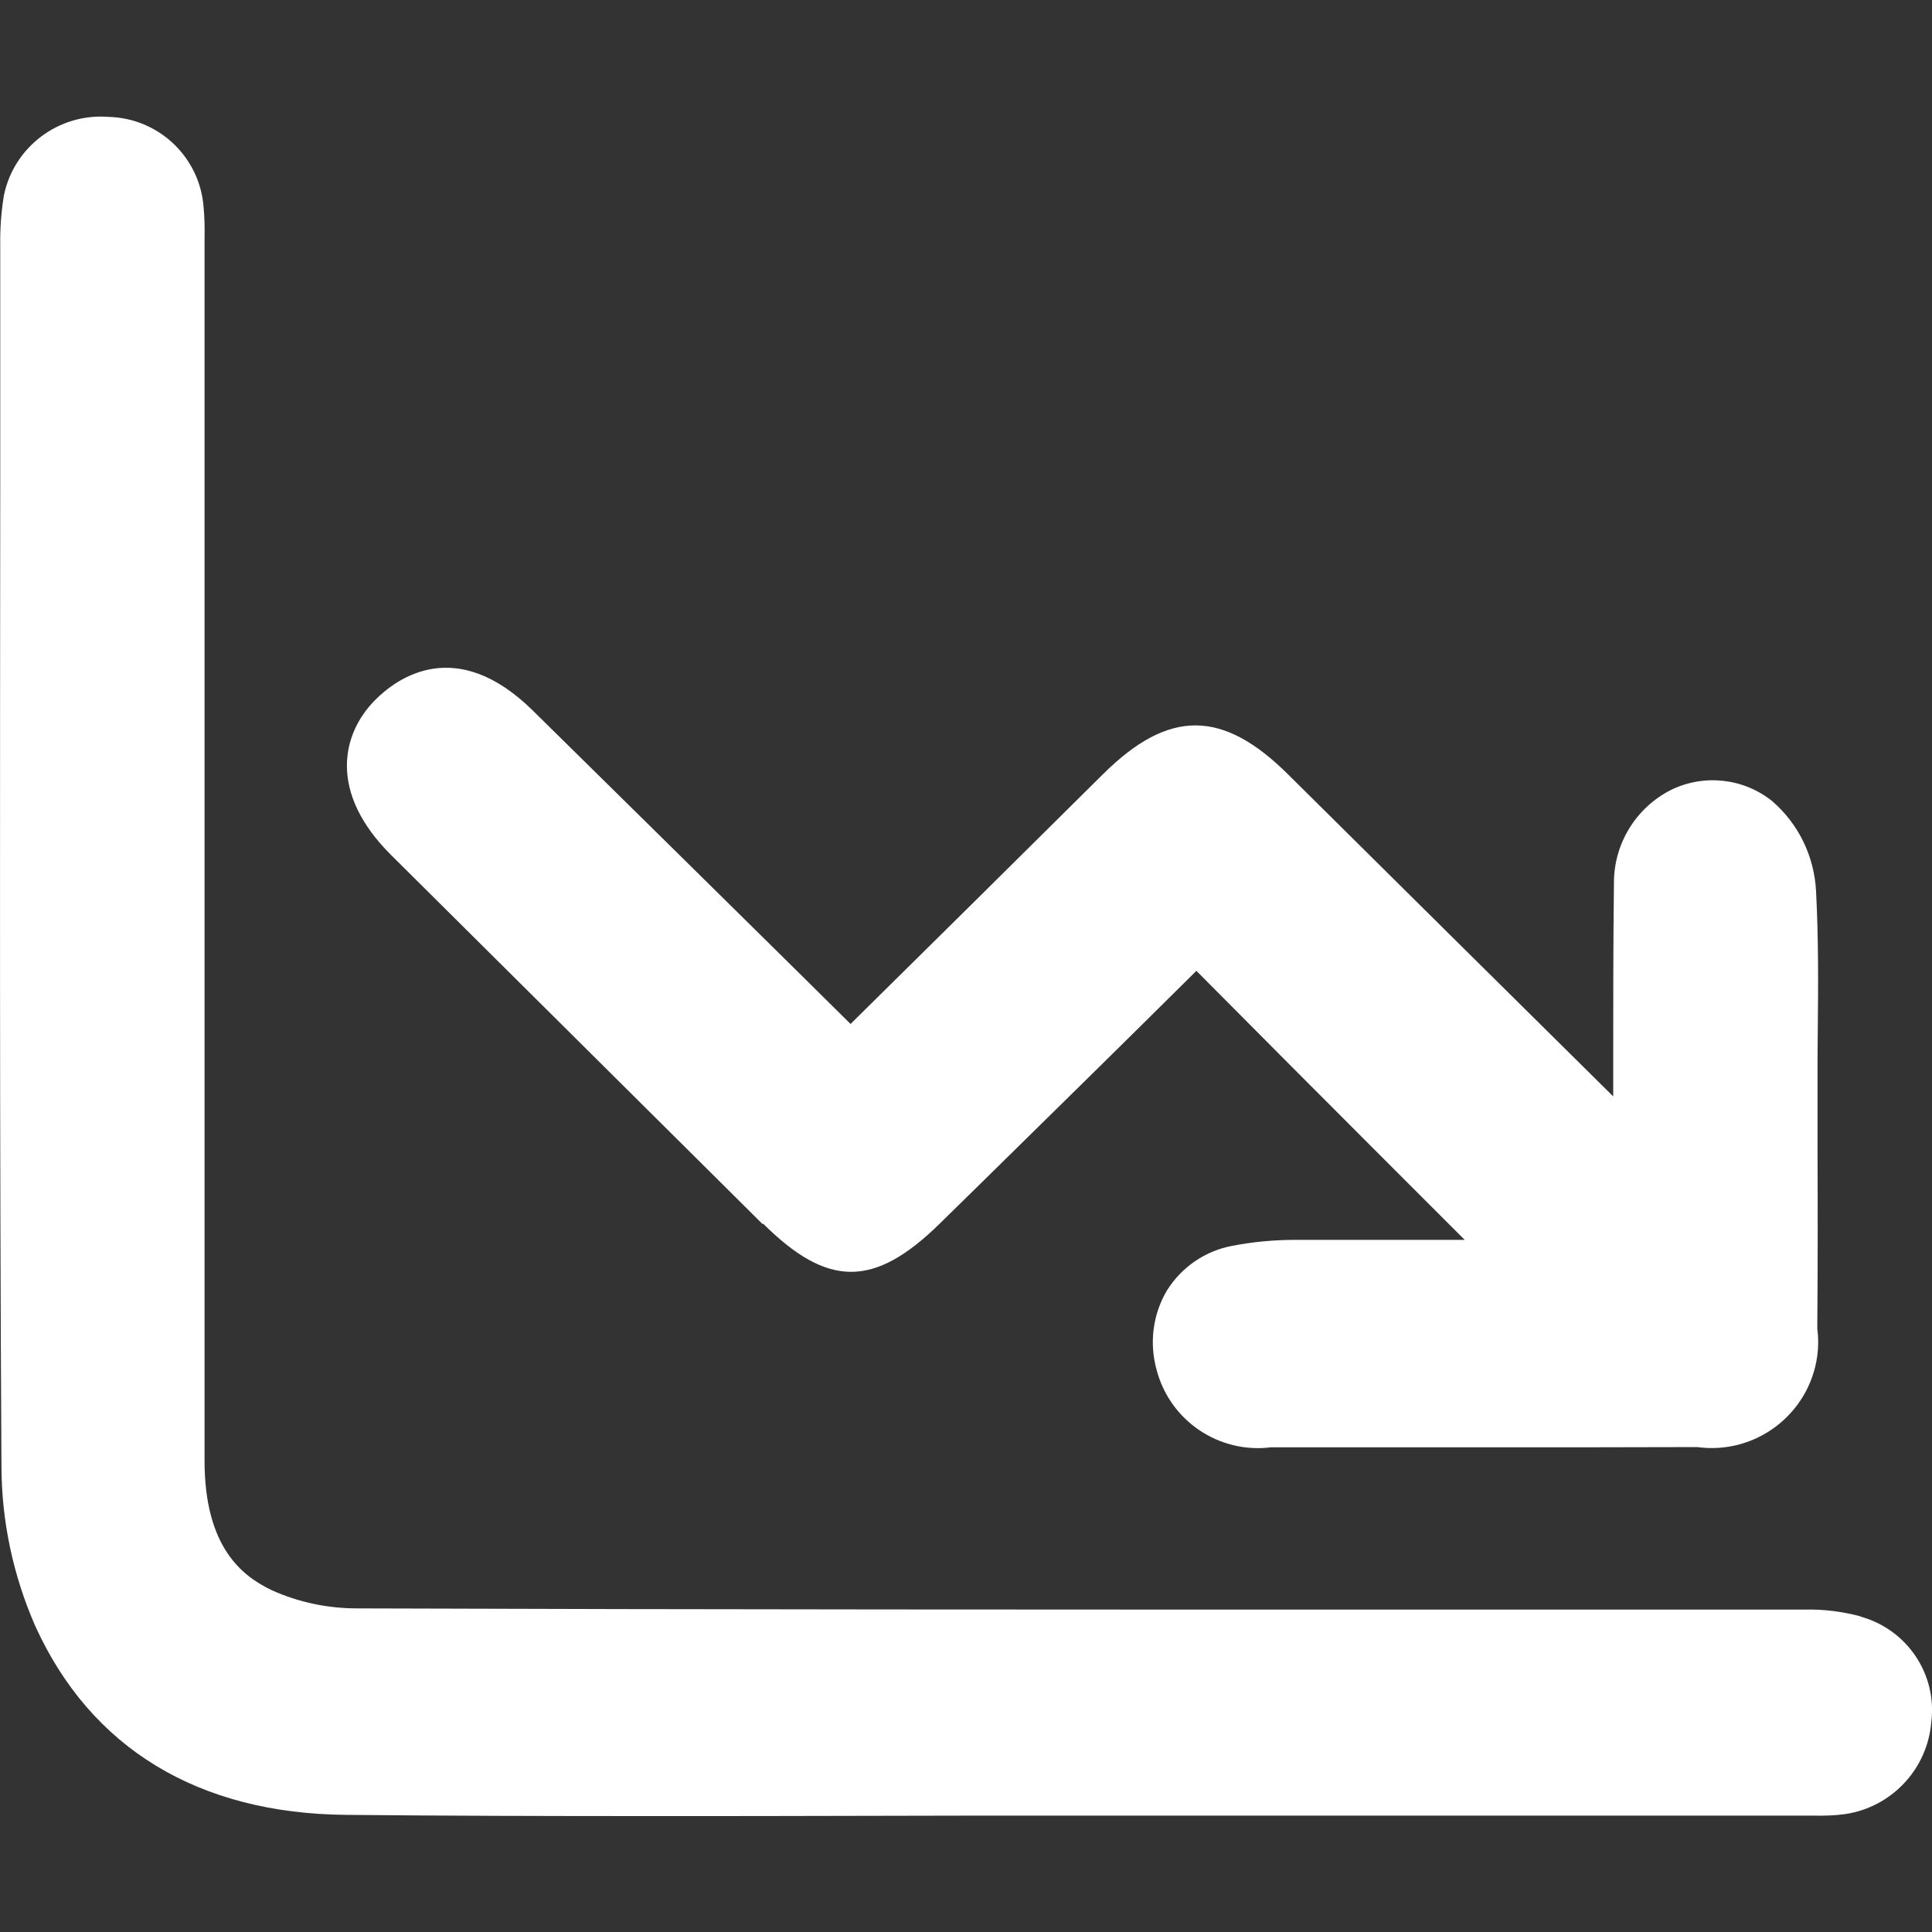
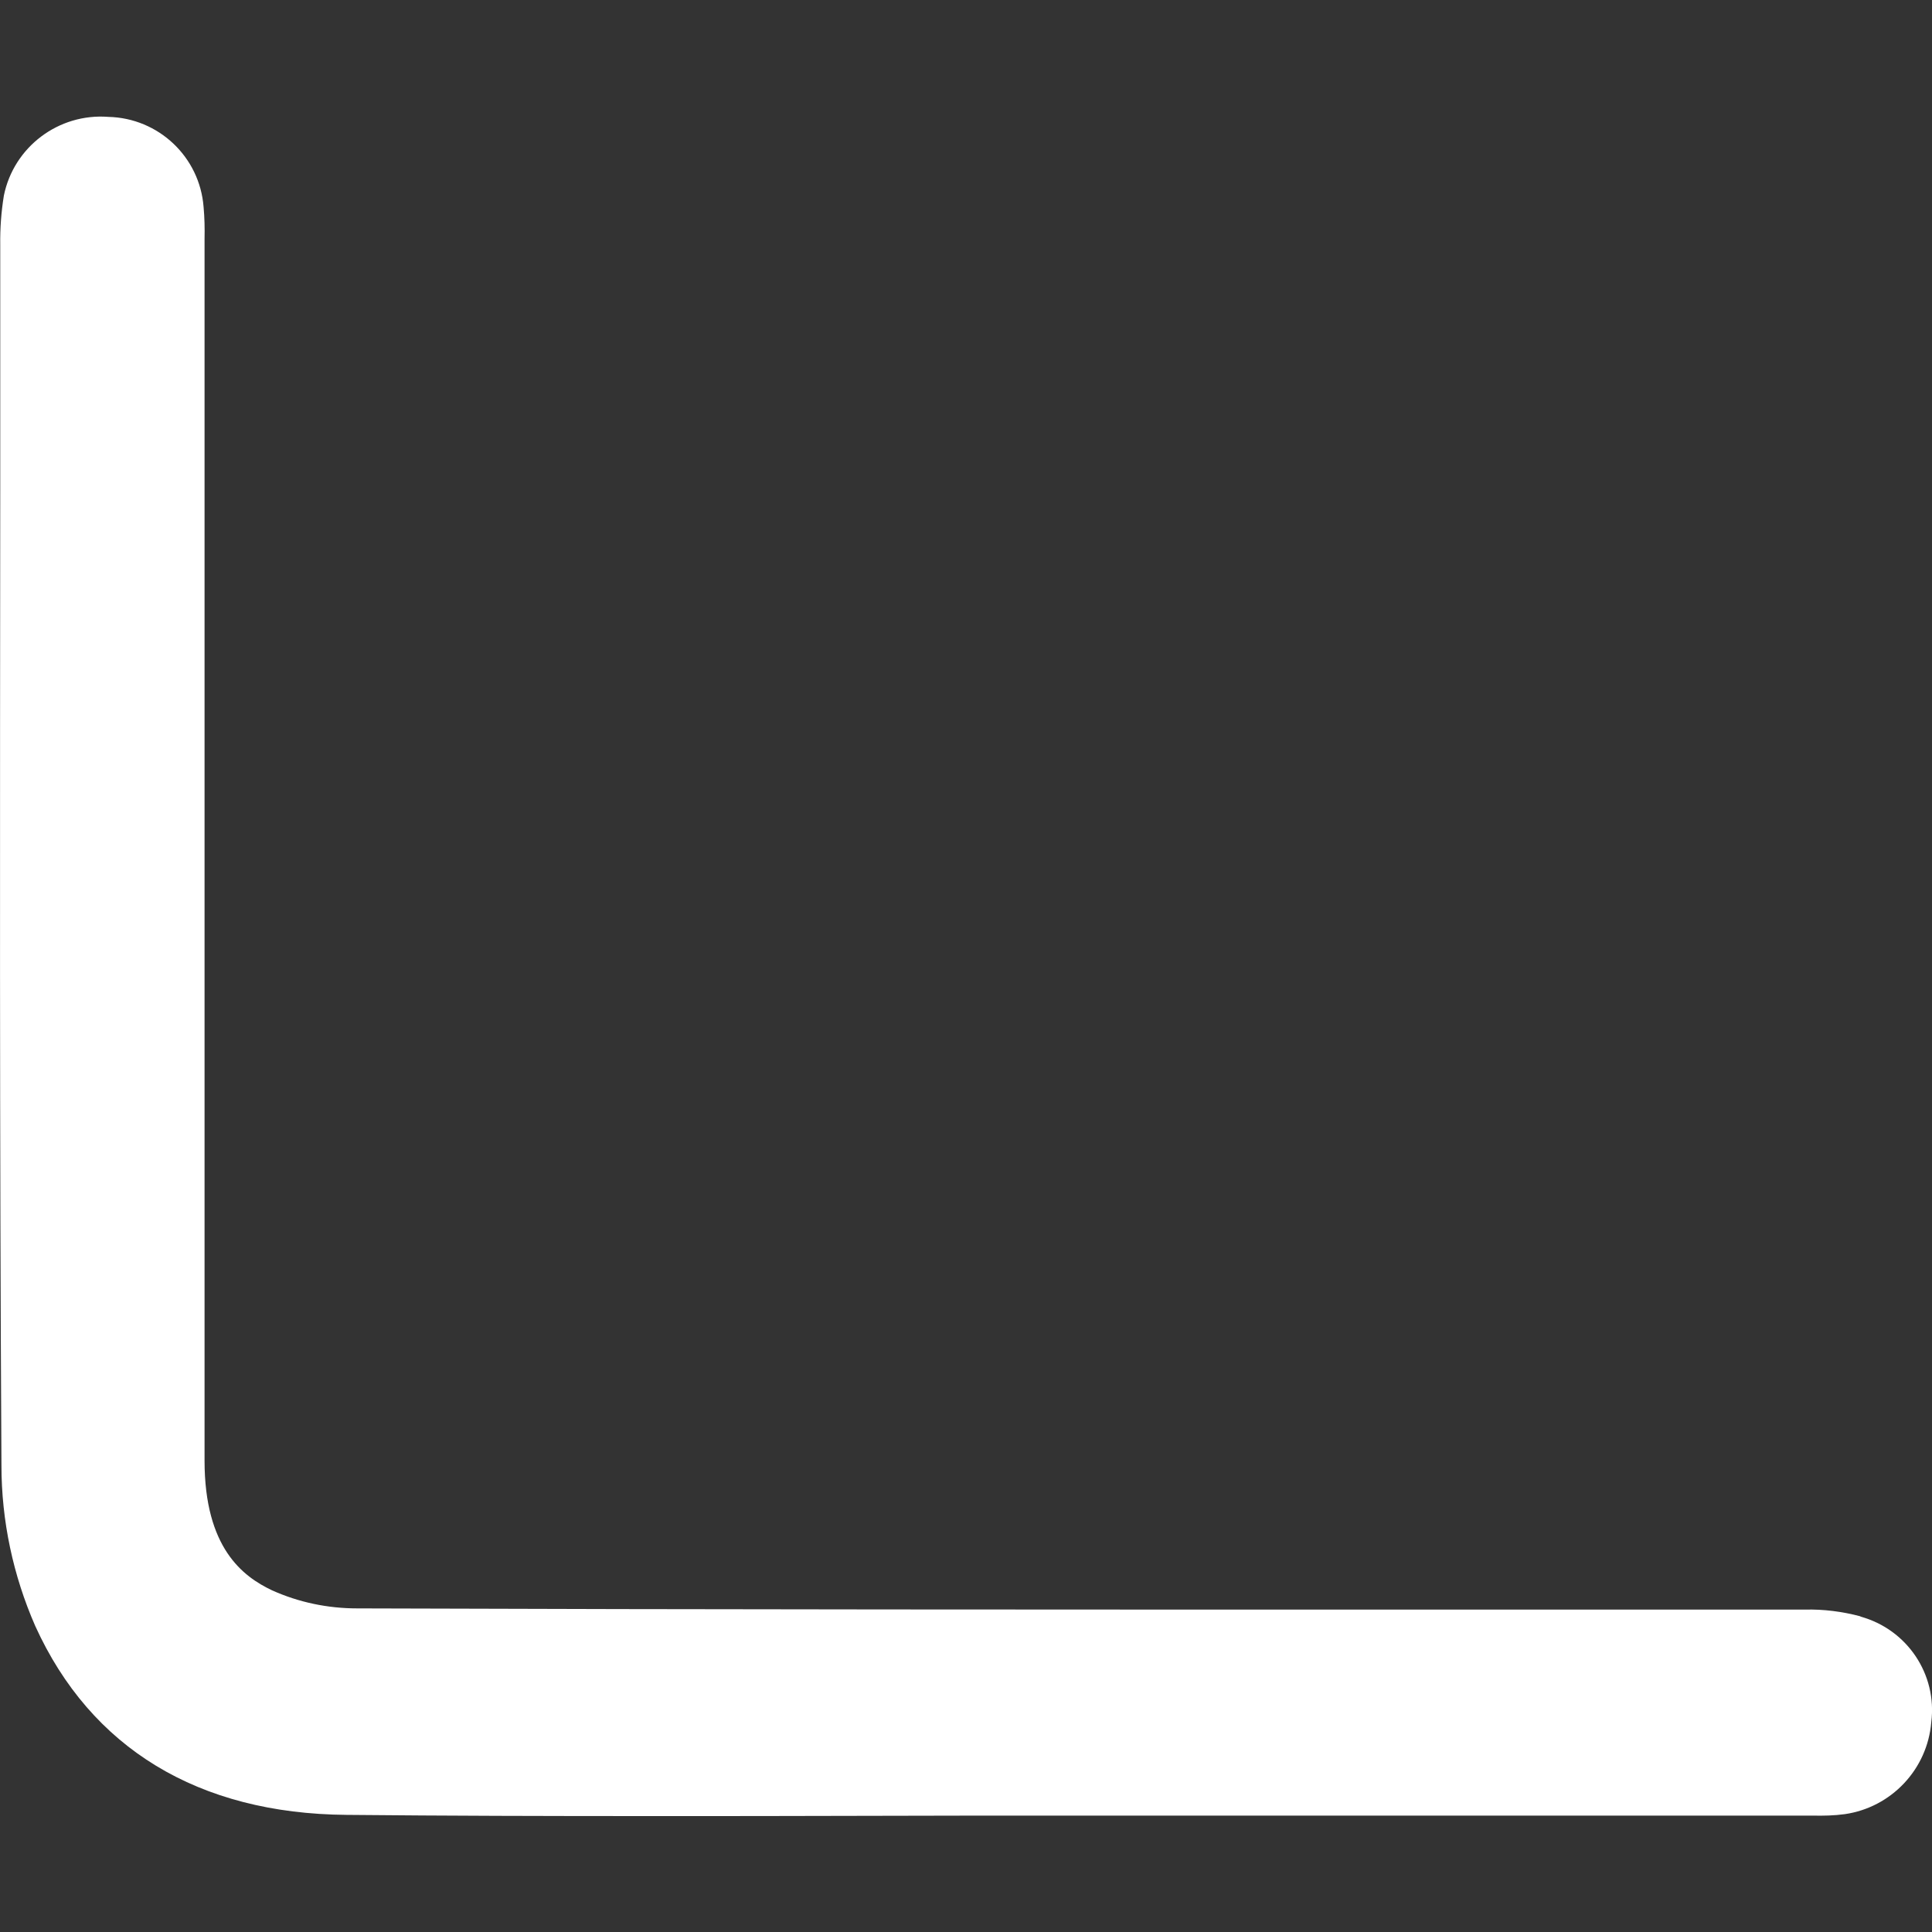
<svg xmlns="http://www.w3.org/2000/svg" id="Máscara" viewBox="0 0 80 80">
  <rect x="0" y="0" width="80" height="80" fill="#333333" stroke="none" />
  <defs>
    <style> .cls-1 { fill: #fff; } </style>
  </defs>
  <g id="Grupo_14962" data-name="Grupo 14962">
    <g id="Grupo_14958" data-name="Grupo 14958">
      <path id="Trazado_417" data-name="Trazado 417" class="cls-1" d="M77.04,66.93c-.75-.2-1.53-.3-2.3-.28h-16.38c-14.28,0-29.05,0-43.57-.05-1.22,0-2.42-.25-3.53-.75-1.2-.57-2.79-1.75-2.79-5.37V9.89c.01-.44,0-.88-.04-1.32-.16-2.07-1.86-3.68-3.94-3.73-2.06-.16-3.92,1.24-4.33,3.26C.05,8.78,0,9.46.01,10.14v10.17C0,33.53-.02,47.22.06,60.68c0,2.29.48,4.55,1.4,6.65,2.3,5.06,6.75,7.77,12.89,7.82,4.16.04,8.36.05,12.52.05,2.96,0,5.9,0,8.81-.01s5.82-.01,8.72-.01h30.65c.45.01.9,0,1.34-.06,1.93-.28,3.42-1.86,3.58-3.81.25-1.98-1-3.84-2.93-4.37" />
-       <path id="Trazado_418" data-name="Trazado 418" class="cls-1" d="M31.6,50.67c2.68,2.66,4.6,2.66,7.32-.01l1.53-1.5c2.98-2.93,6.07-5.96,9.09-8.96,2.6,2.62,5.21,5.24,7.83,7.86l3.28,3.28h0c-2.34,0-4.67,0-7.01,0-.88,0-1.76.08-2.63.25-1.11.21-2.08.88-2.68,1.83-.6,1-.75,2.21-.43,3.33.56,2.09,2.58,3.45,4.73,3.18h9.17c3.03,0,5.82,0,8.48-.01,2.41.33,4.64-1.36,4.97-3.78.05-.37.05-.75,0-1.13.02-2.49.02-5.01.01-7.45v-2.8c0-.7,0-1.4.01-2.1.02-1.87.03-3.81-.07-5.74-.07-1.45-.72-2.8-1.82-3.75-1.19-.95-2.82-1.13-4.19-.46-1.46.74-2.38,2.25-2.36,3.89-.03,2.42-.03,4.87-.03,7.24v1.56c-4.49-4.44-8.97-8.88-13.45-13.32-2.73-2.72-4.96-2.72-7.68-.02-3.48,3.45-6.96,6.9-10.45,10.34l-2.67-2.64c-3.5-3.45-6.99-6.9-10.49-10.34-3.18-3.13-5.63-1.34-6.53-.43-1.39,1.4-1.94,3.83.67,6.42,5.13,5.09,10.25,10.19,15.38,15.28" />
    </g>
  </g>
</svg>